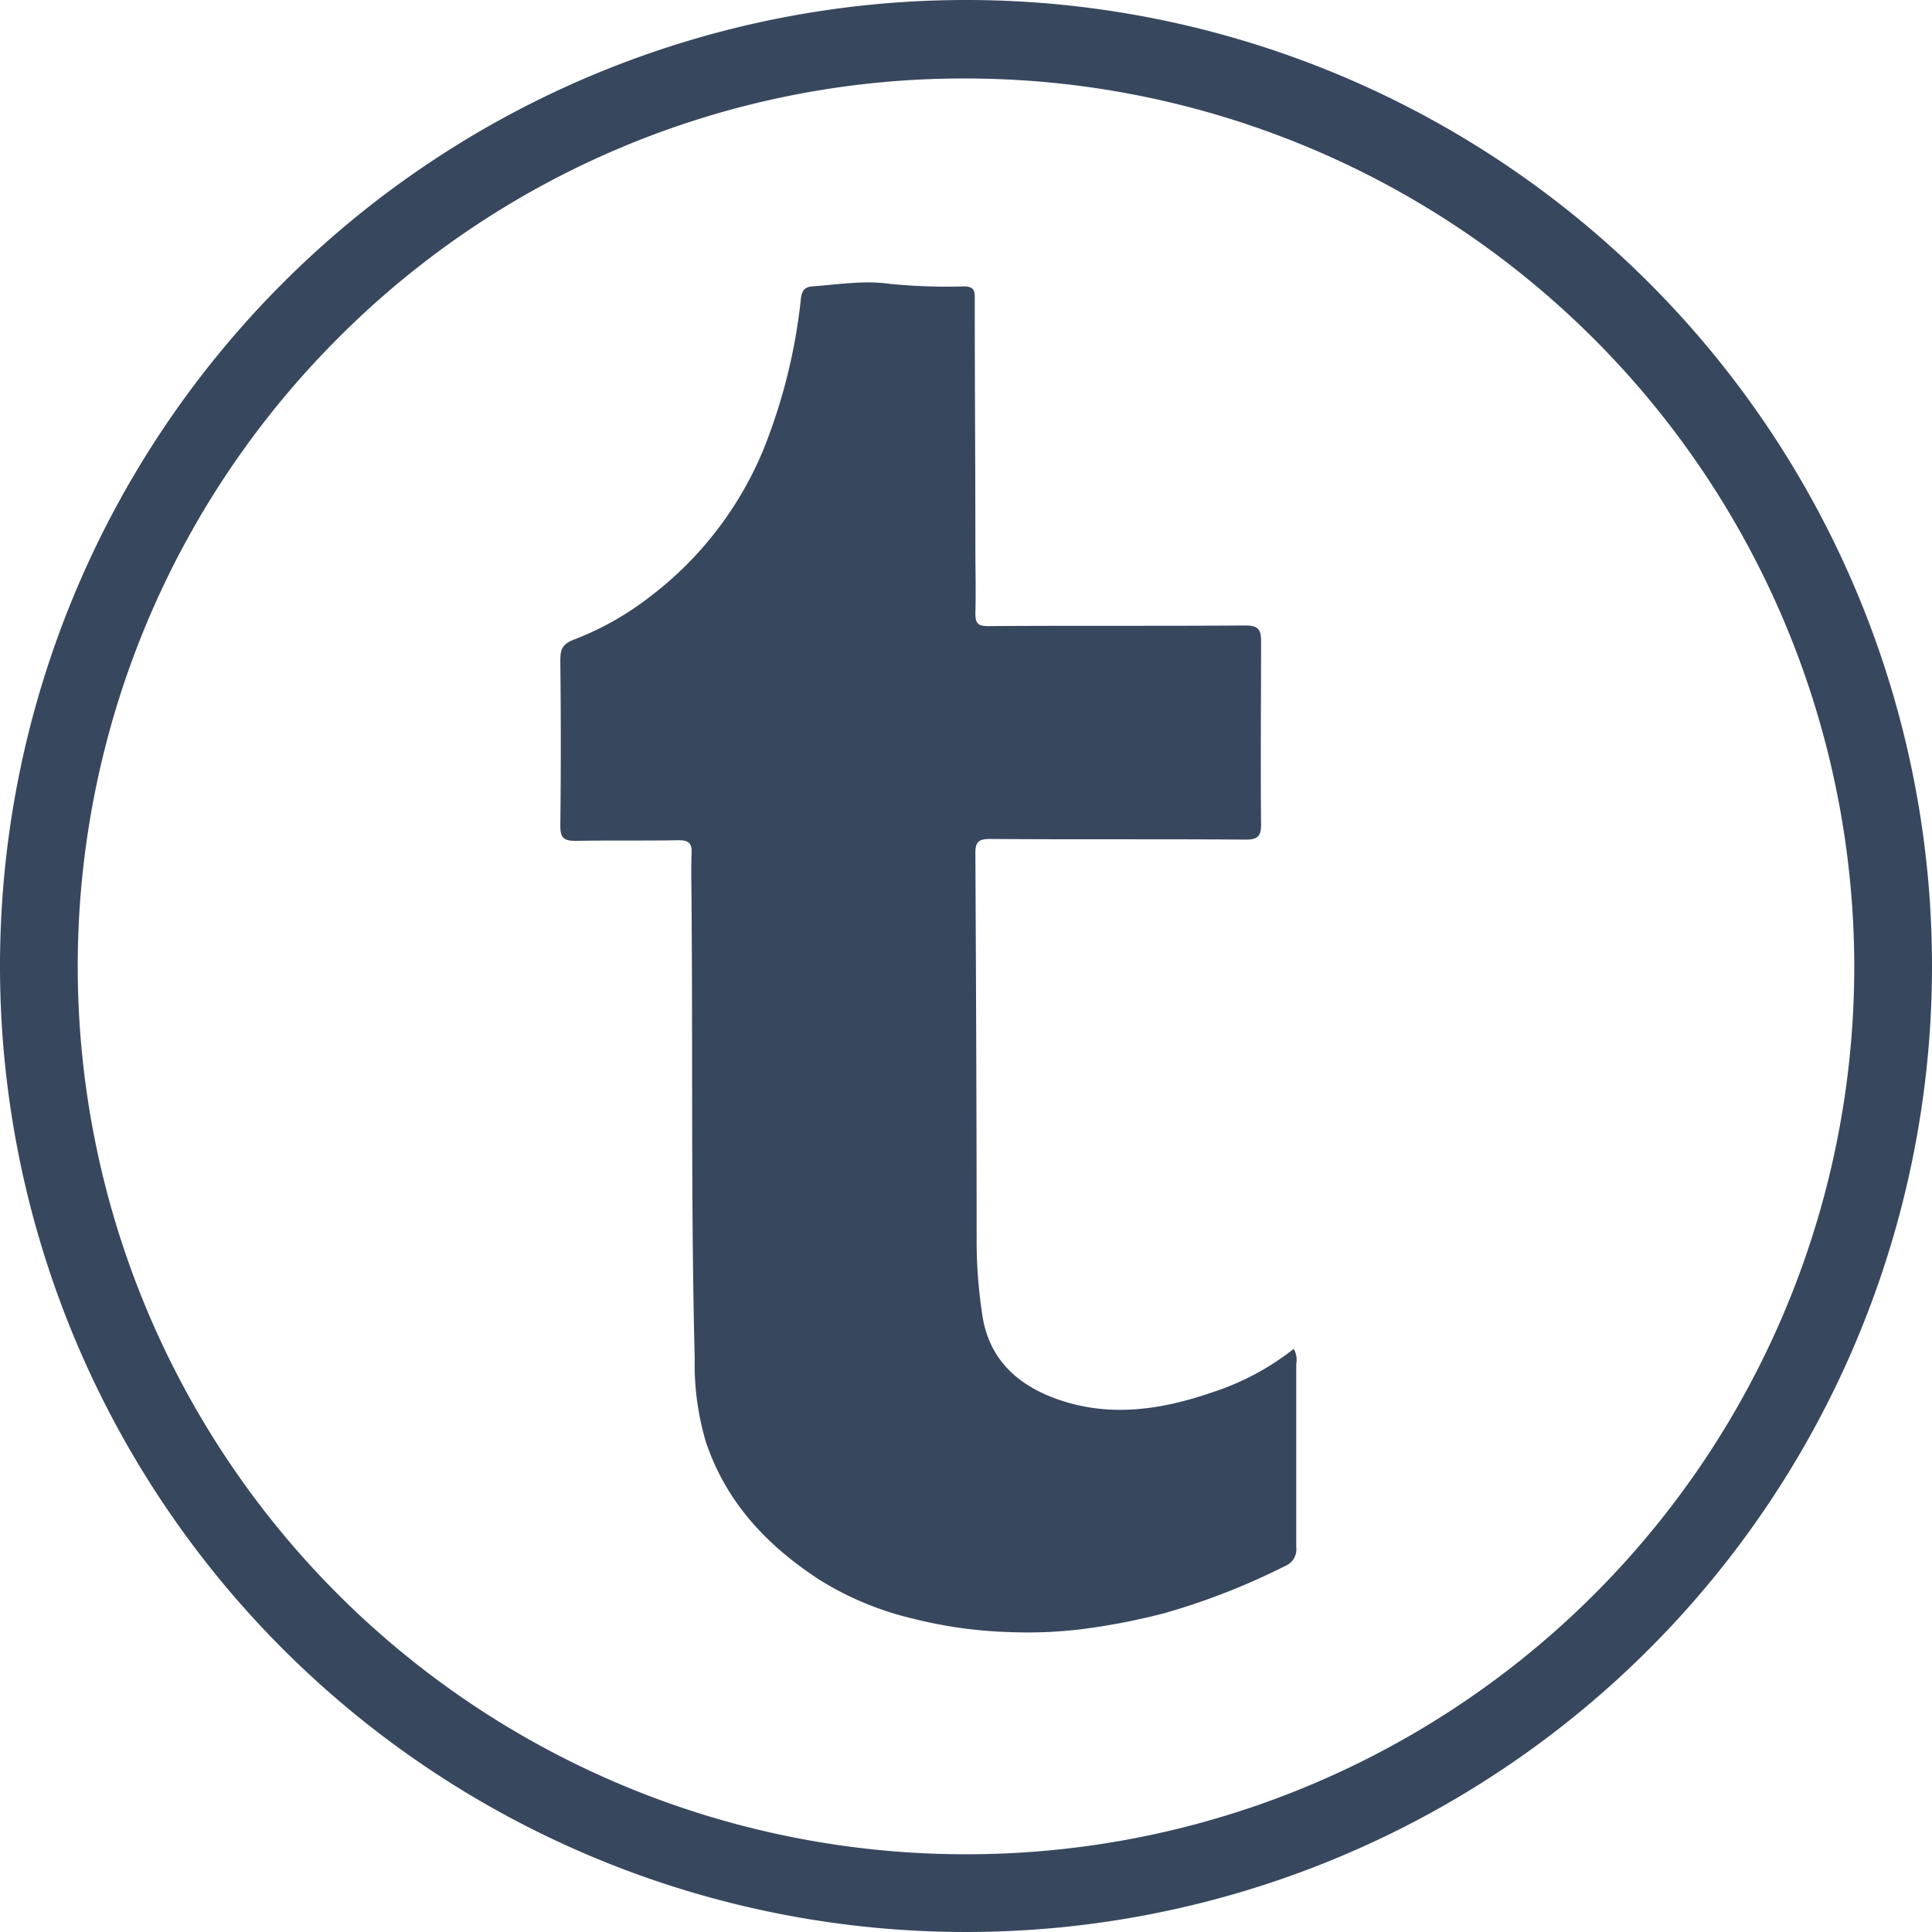
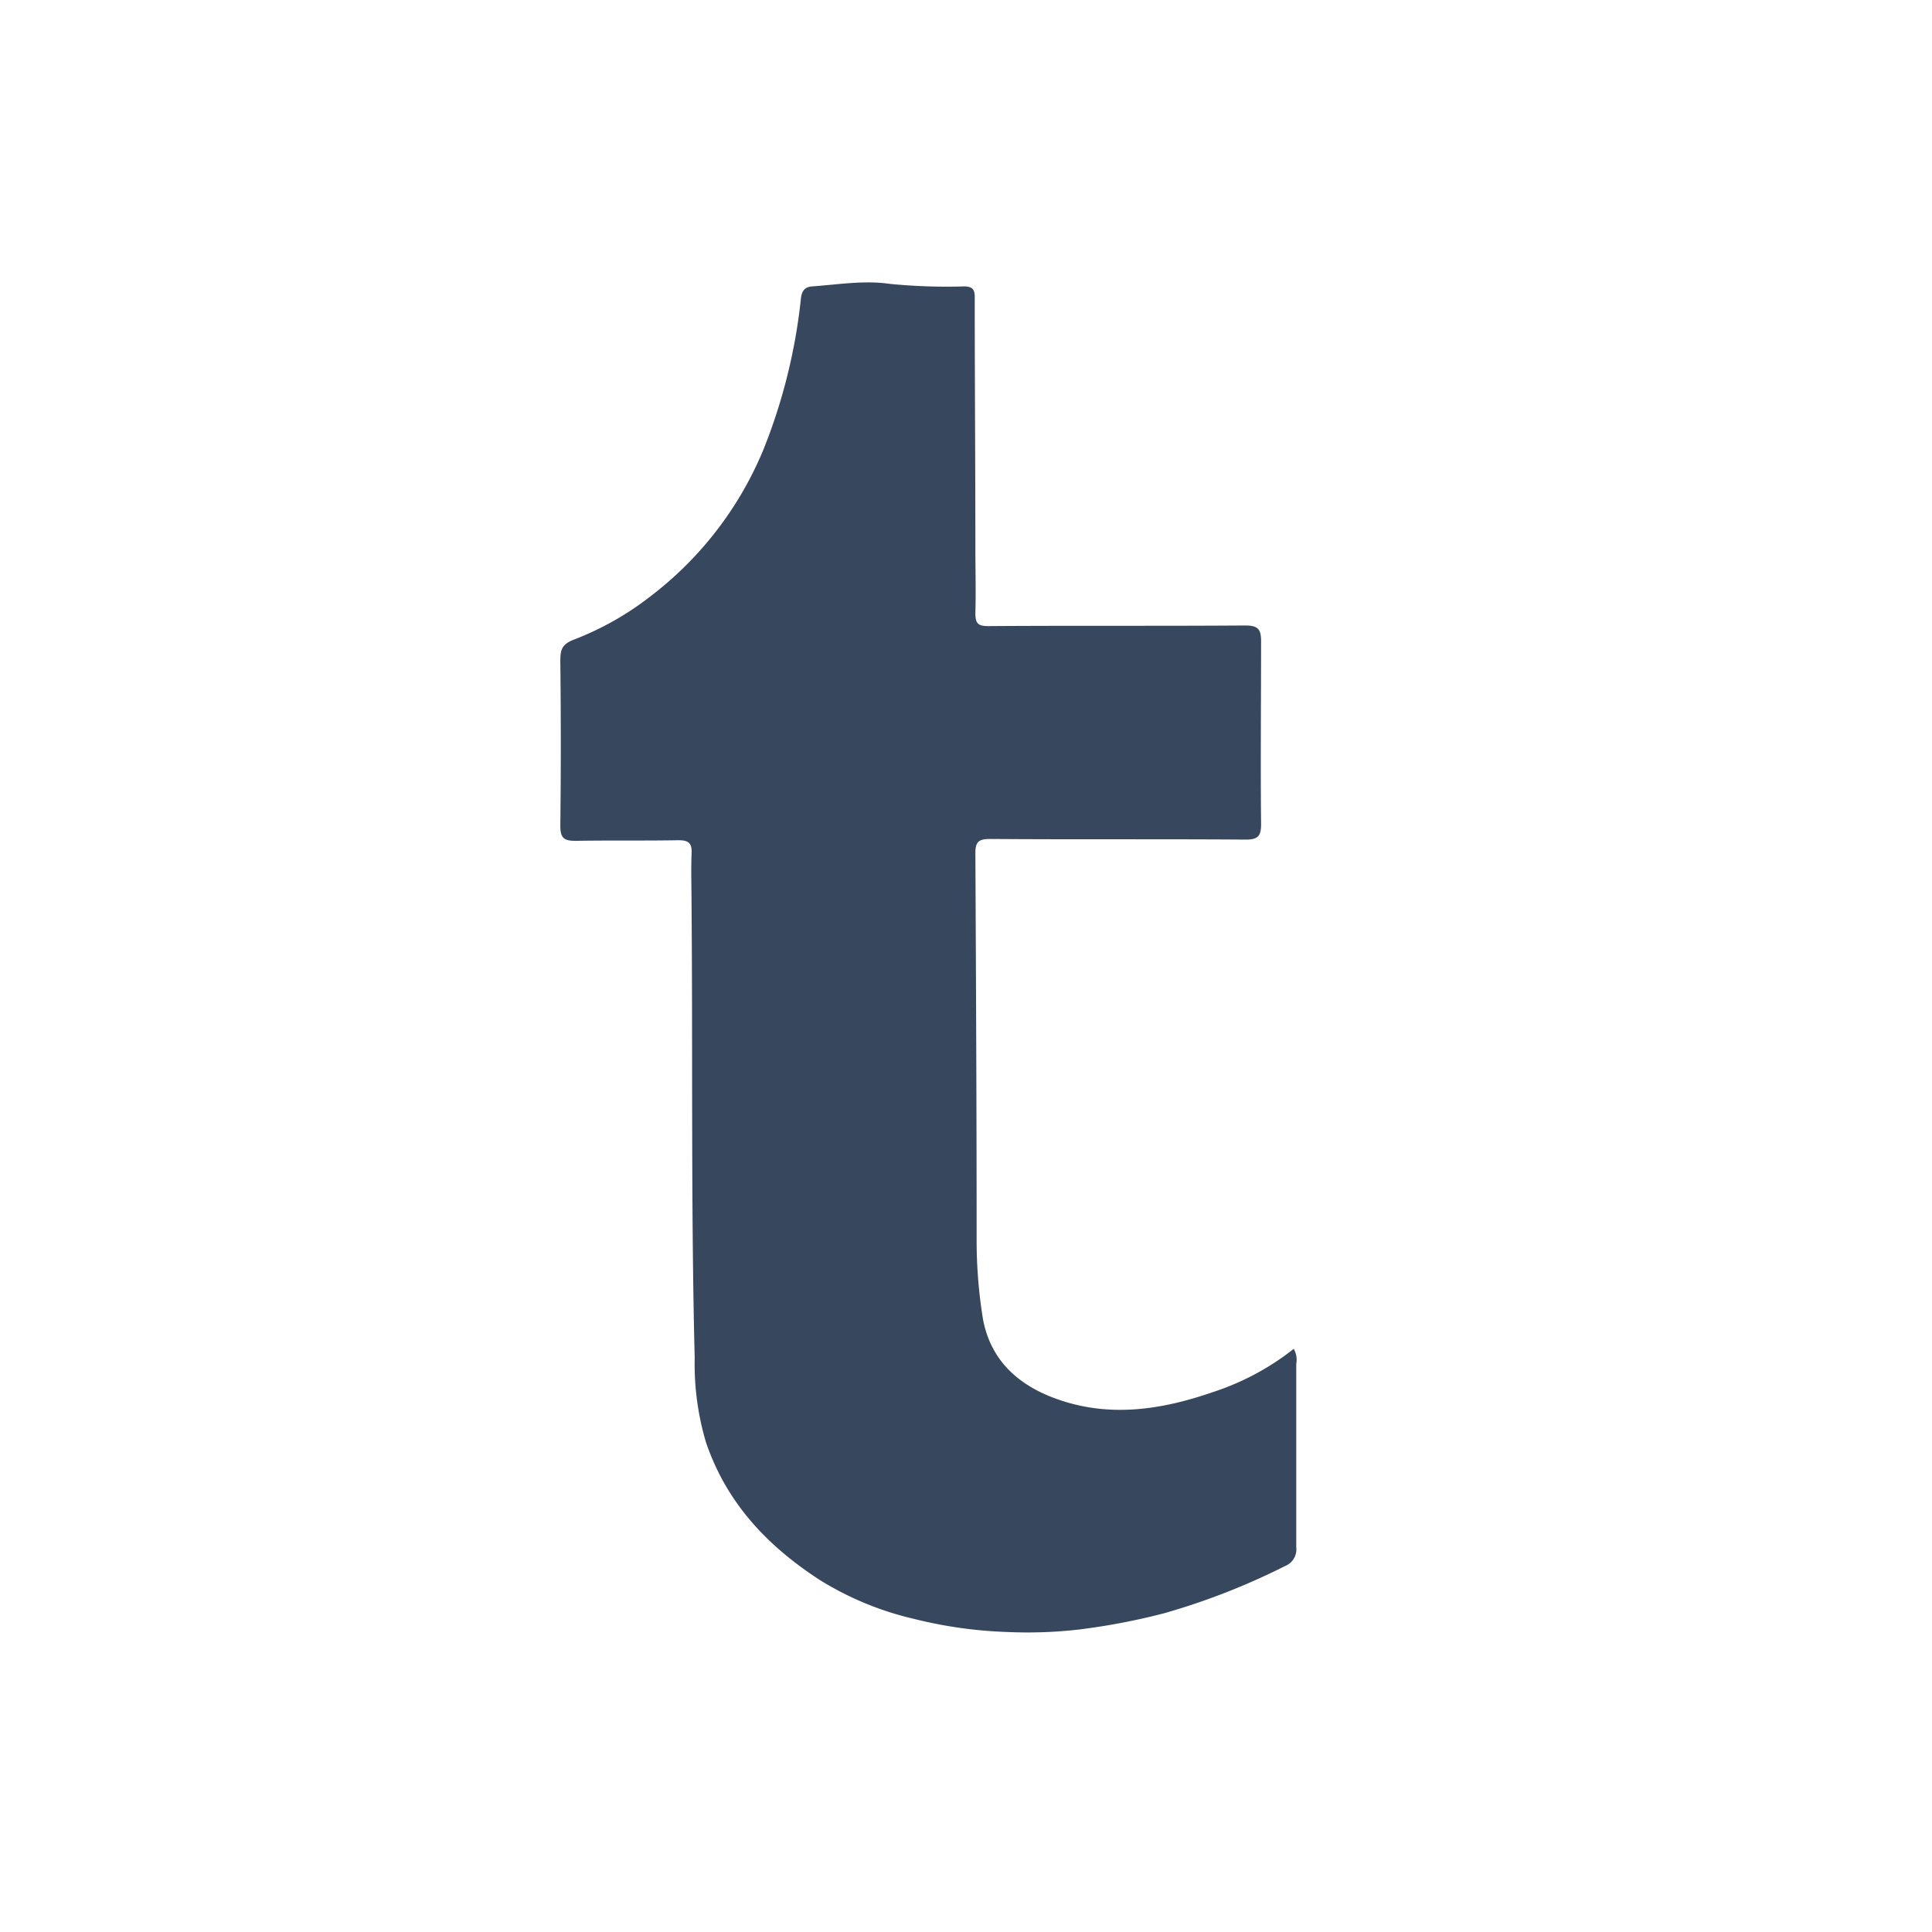
<svg xmlns="http://www.w3.org/2000/svg" x="0px" y="0px" viewBox="0 0 256 256" style="enable-background:new 0 0 256 256;" xml:space="preserve">
  <defs>
    <style>
      .cls-1 {
        fill: #37475e;
      }
    </style>
  </defs>
  <title>Tumblr</title>
  <g id="Tumblr">
    <g>
-       <path class="cls-1" d="M128,10.4A117.79,117.79,0,0,1,245.7,128.1,117.62,117.62,0,0,1,128,245.7,117.663,117.663,0,0,1,44.8,44.8,116.939,116.939,0,0,1,128,10.4M128,0A128,128,0,1,0,256,128,127.99,127.99,0,0,0,128,0Z" />
      <path class="cls-1" d="M171.427,178.728a2.933,2.933,0,0,1,.333,1.997V205.02a2.372,2.372,0,0,1-1.498,2.496,90.873,90.873,0,0,1-15.975,6.24,87.534,87.534,0,0,1-11.316,2.163,59.55,59.55,0,0,1-9.402.333,58.574,58.574,0,0,1-12.48-1.747,41.224,41.224,0,0,1-12.48-5.159c-6.906-4.493-12.314-10.151-15.06-18.221a36.409,36.409,0,0,1-1.498-11.149c-.499-19.969-.25-39.937-.416-59.906,0-2.33-.083-4.576,0-6.906.083-1.414-.333-1.83-1.747-1.83-4.493.083-9.069,0-13.562.083-1.581,0-2.08-.333-2.08-1.997q.125-10.858,0-21.716c0-1.498.083-2.33,1.914-2.995a39.586,39.586,0,0,0,9.984-5.658A47.038,47.038,0,0,0,101.12,59.666a74.804,74.804,0,0,0,4.992-19.969c.083-.915.333-1.664,1.498-1.747,3.494-.25,6.906-.832,10.317-.333a76.907,76.907,0,0,0,9.818.333c1.498,0,1.414.832,1.414,1.83,0,10.983.083,21.965.083,32.948,0,2.829.083,5.658,0,8.487,0,1.414.333,1.747,1.747,1.747,11.316-.083,22.631,0,34.03-.083,1.747,0,2.08.583,2.08,2.08,0,8.071-.083,16.224,0,24.295,0,1.498-.416,1.997-1.997,1.997-11.316-.083-22.548,0-33.863-.083-1.414,0-1.997.25-1.997,1.83.083,17.056.166,34.03.166,51.086a64.897,64.897,0,0,0,.832,10.65c.998,5.491,4.659,8.819,9.818,10.65,6.989,2.496,13.895,1.414,20.634-.915A34.474,34.474,0,0,0,171.427,178.728Z" />
    </g>
  </g>
</svg>